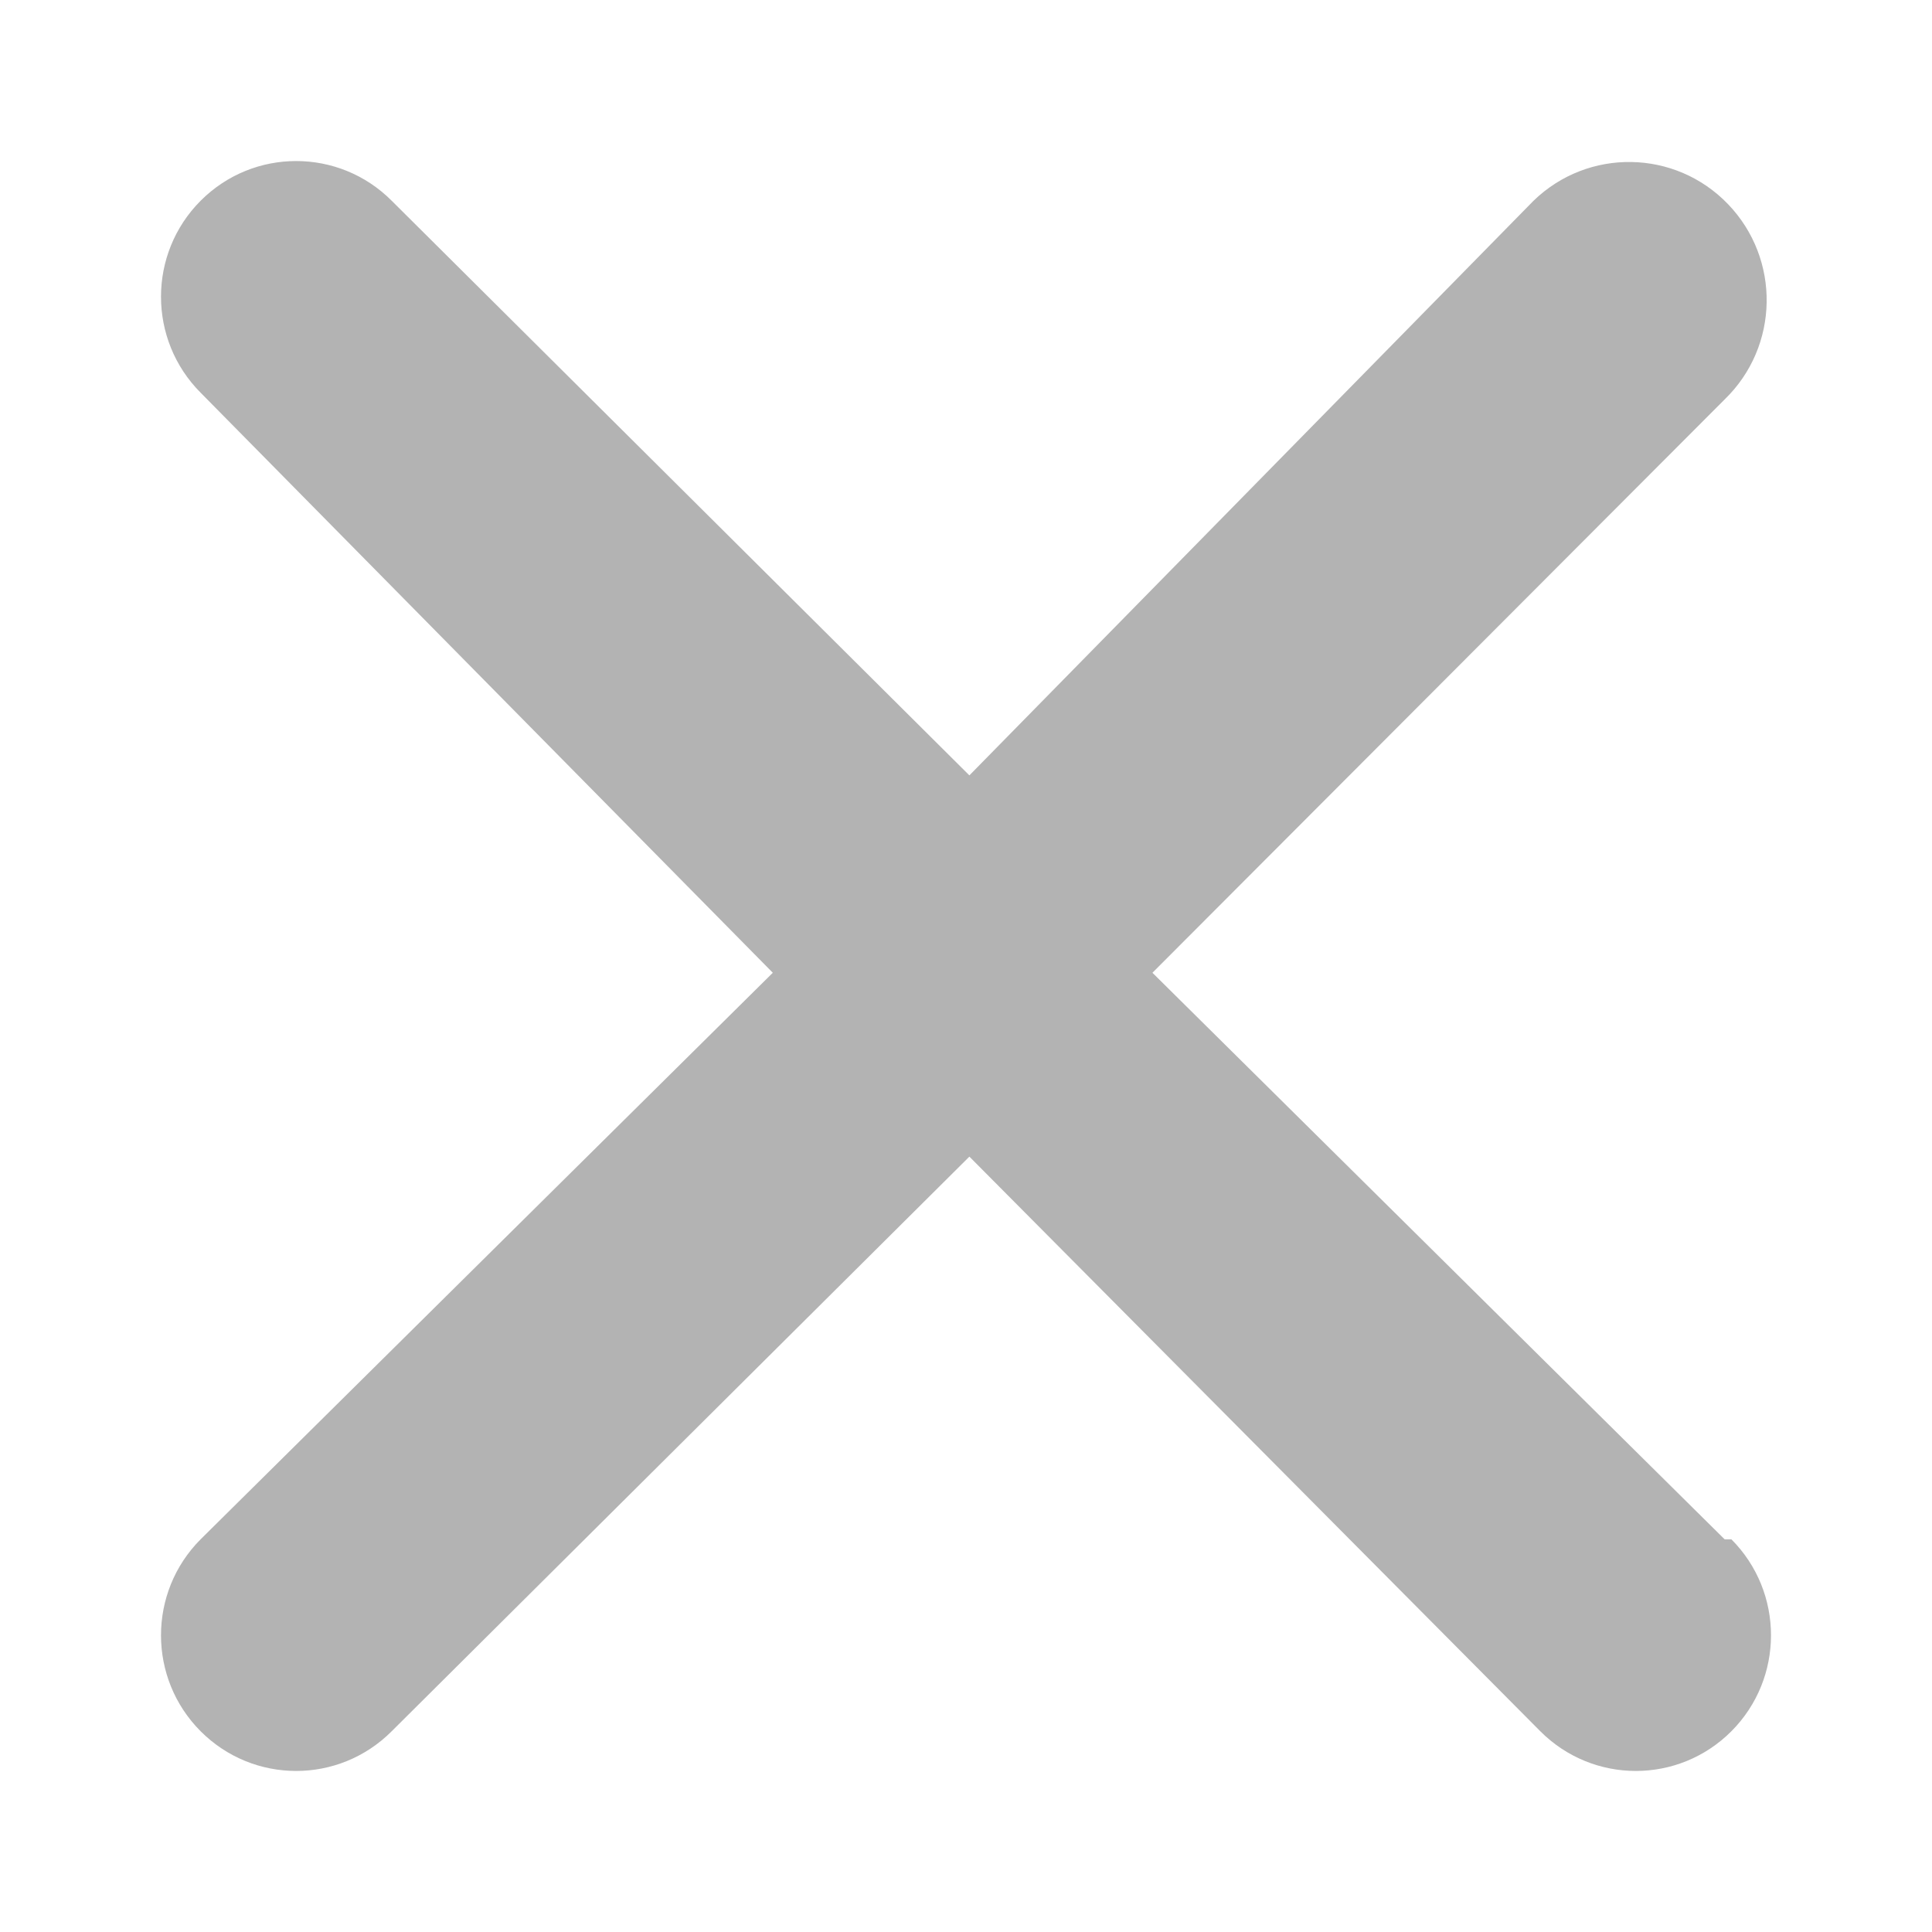
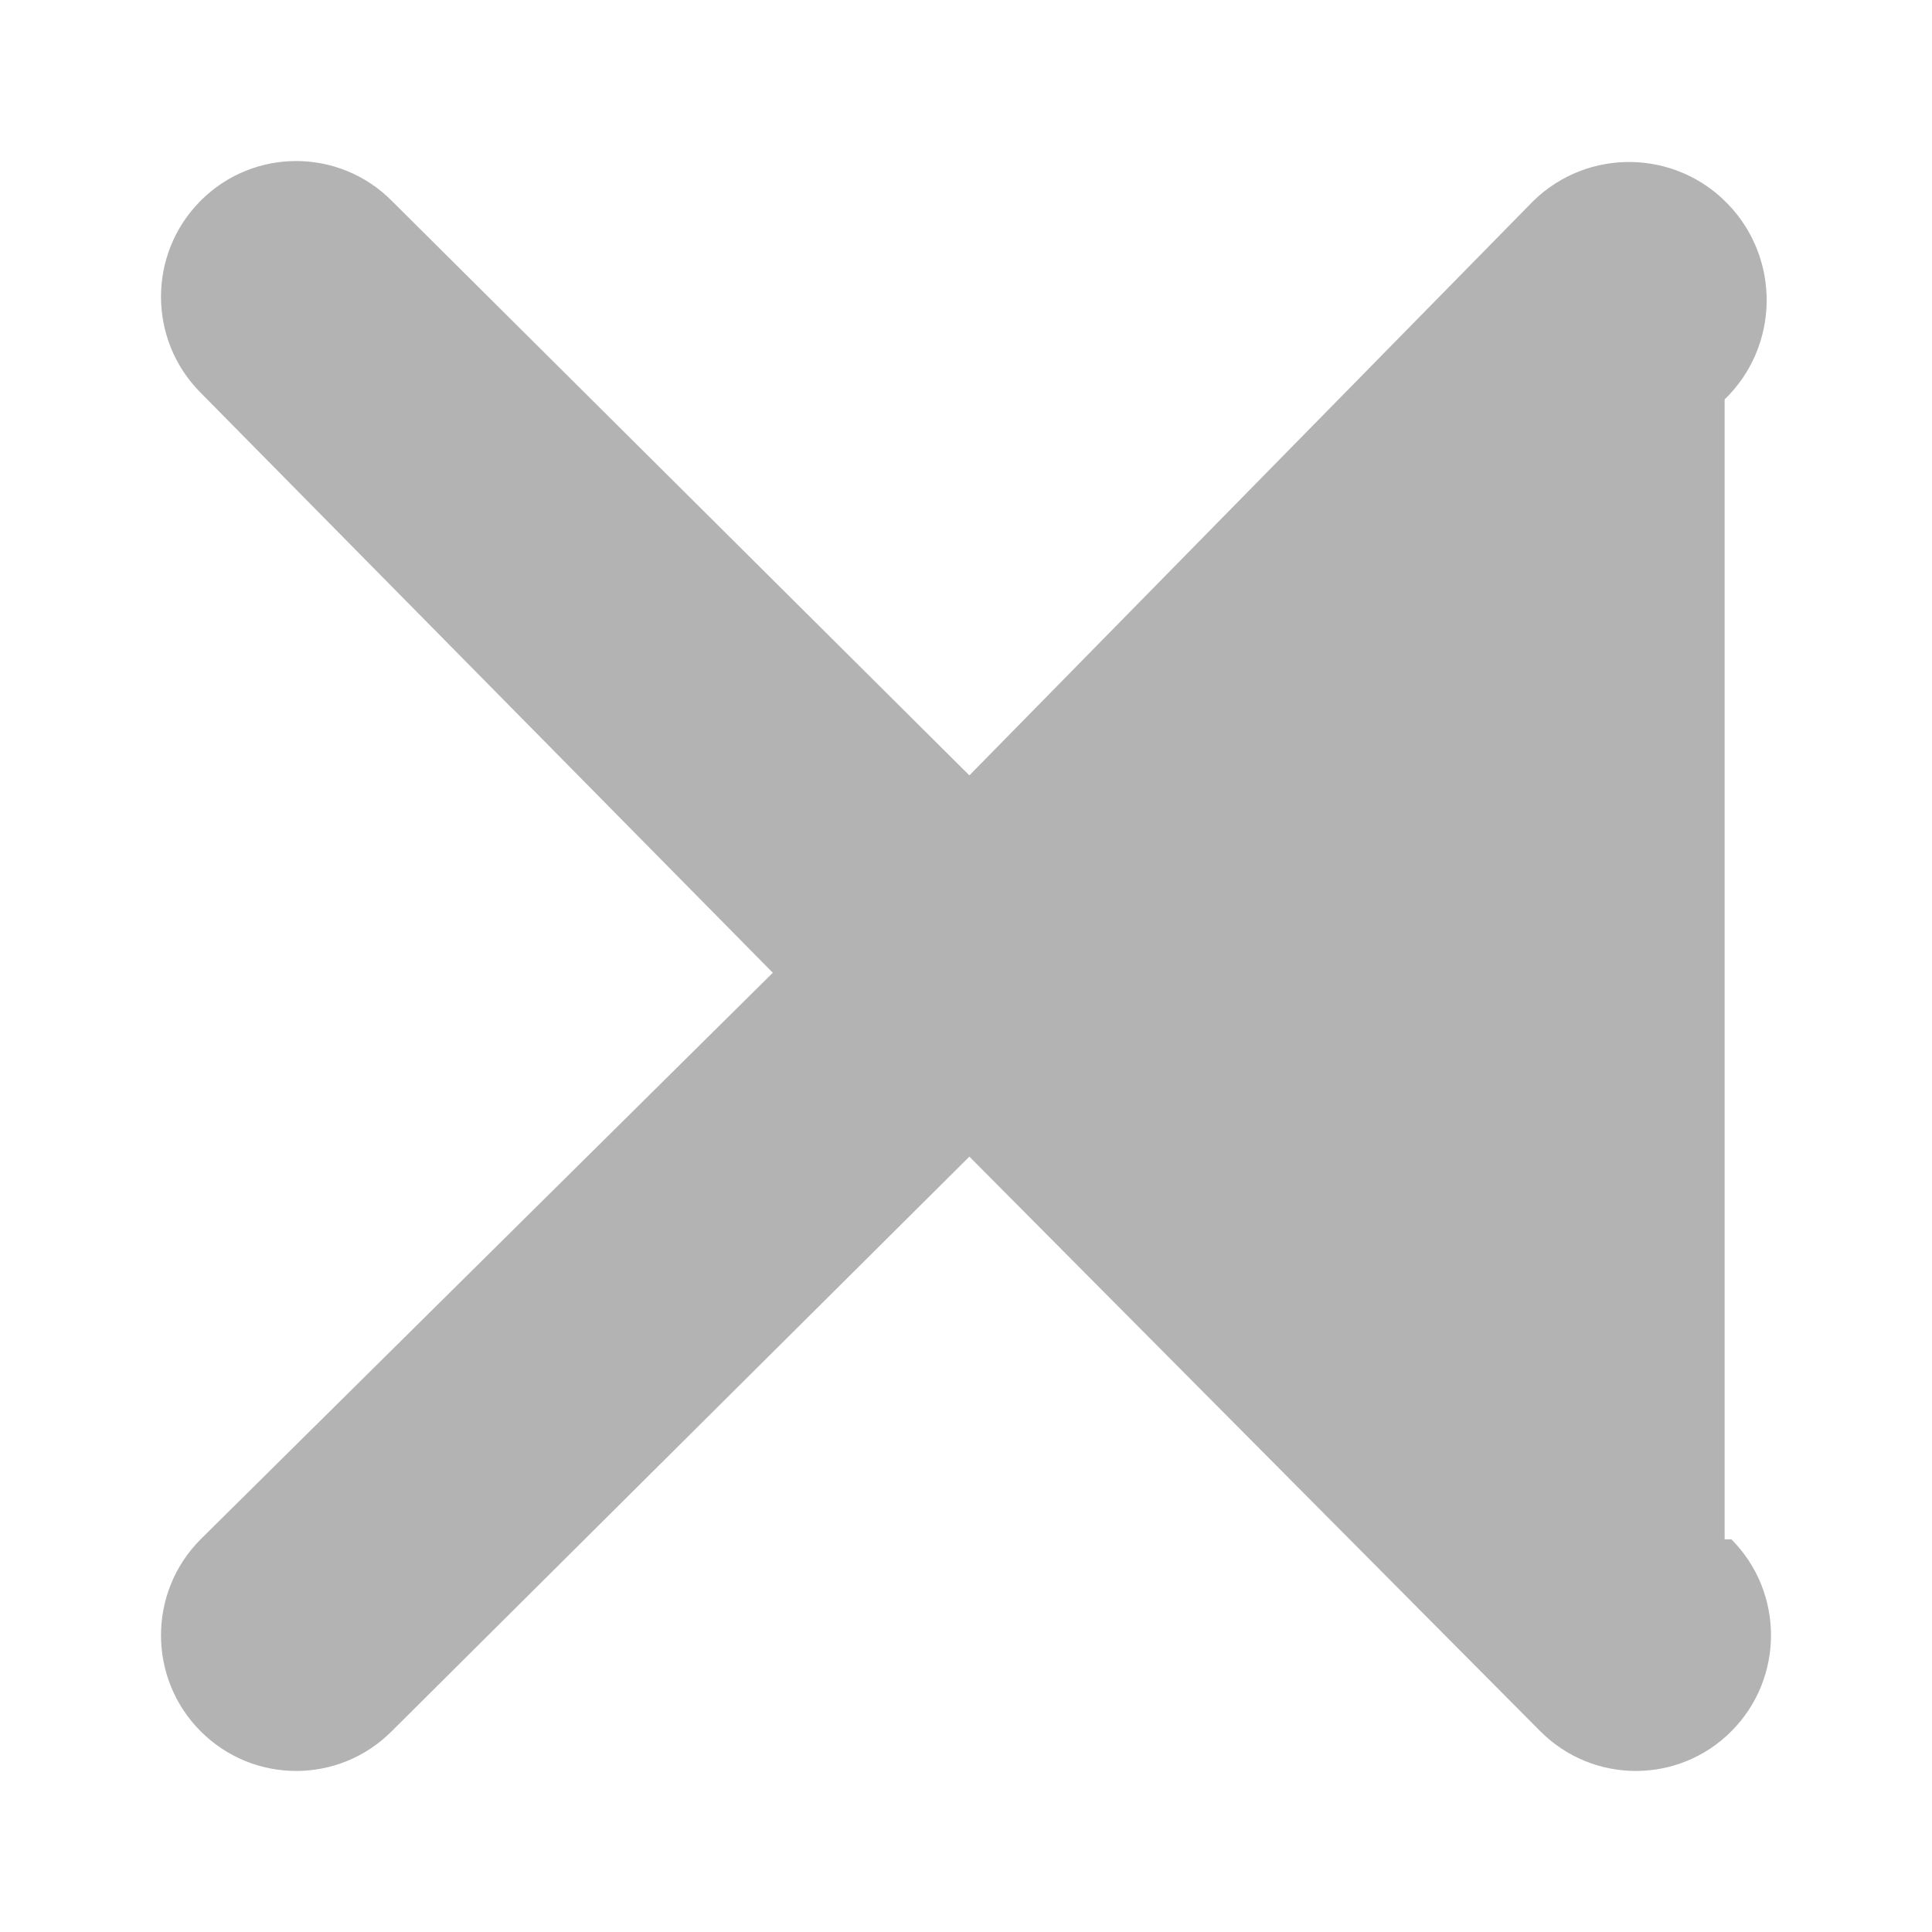
<svg xmlns="http://www.w3.org/2000/svg" width="12" height="12" viewBox="0 0 12 12" fill="none">
-   <path d="M10.712 9.561L7.158 6.042L10.712 2.481C11.052 2.152 11.061 1.609 10.733 1.268C10.405 0.927 9.864 0.918 9.525 1.247L6.021 4.816L2.433 1.247C2.105 0.918 1.574 0.918 1.246 1.247C0.918 1.576 0.918 2.11 1.246 2.439L4.8 6.042L1.246 9.561C0.918 9.89 0.918 10.424 1.246 10.753C1.574 11.082 2.105 11.082 2.433 10.753L6.021 7.184L9.567 10.753C9.895 11.082 10.426 11.082 10.754 10.753C11.082 10.424 11.082 9.89 10.754 9.561H10.712Z" fill="black" fill-opacity="0.3" />
+   <path d="M10.712 9.561L10.712 2.481C11.052 2.152 11.061 1.609 10.733 1.268C10.405 0.927 9.864 0.918 9.525 1.247L6.021 4.816L2.433 1.247C2.105 0.918 1.574 0.918 1.246 1.247C0.918 1.576 0.918 2.11 1.246 2.439L4.8 6.042L1.246 9.561C0.918 9.89 0.918 10.424 1.246 10.753C1.574 11.082 2.105 11.082 2.433 10.753L6.021 7.184L9.567 10.753C9.895 11.082 10.426 11.082 10.754 10.753C11.082 10.424 11.082 9.89 10.754 9.561H10.712Z" fill="black" fill-opacity="0.3" />
</svg>